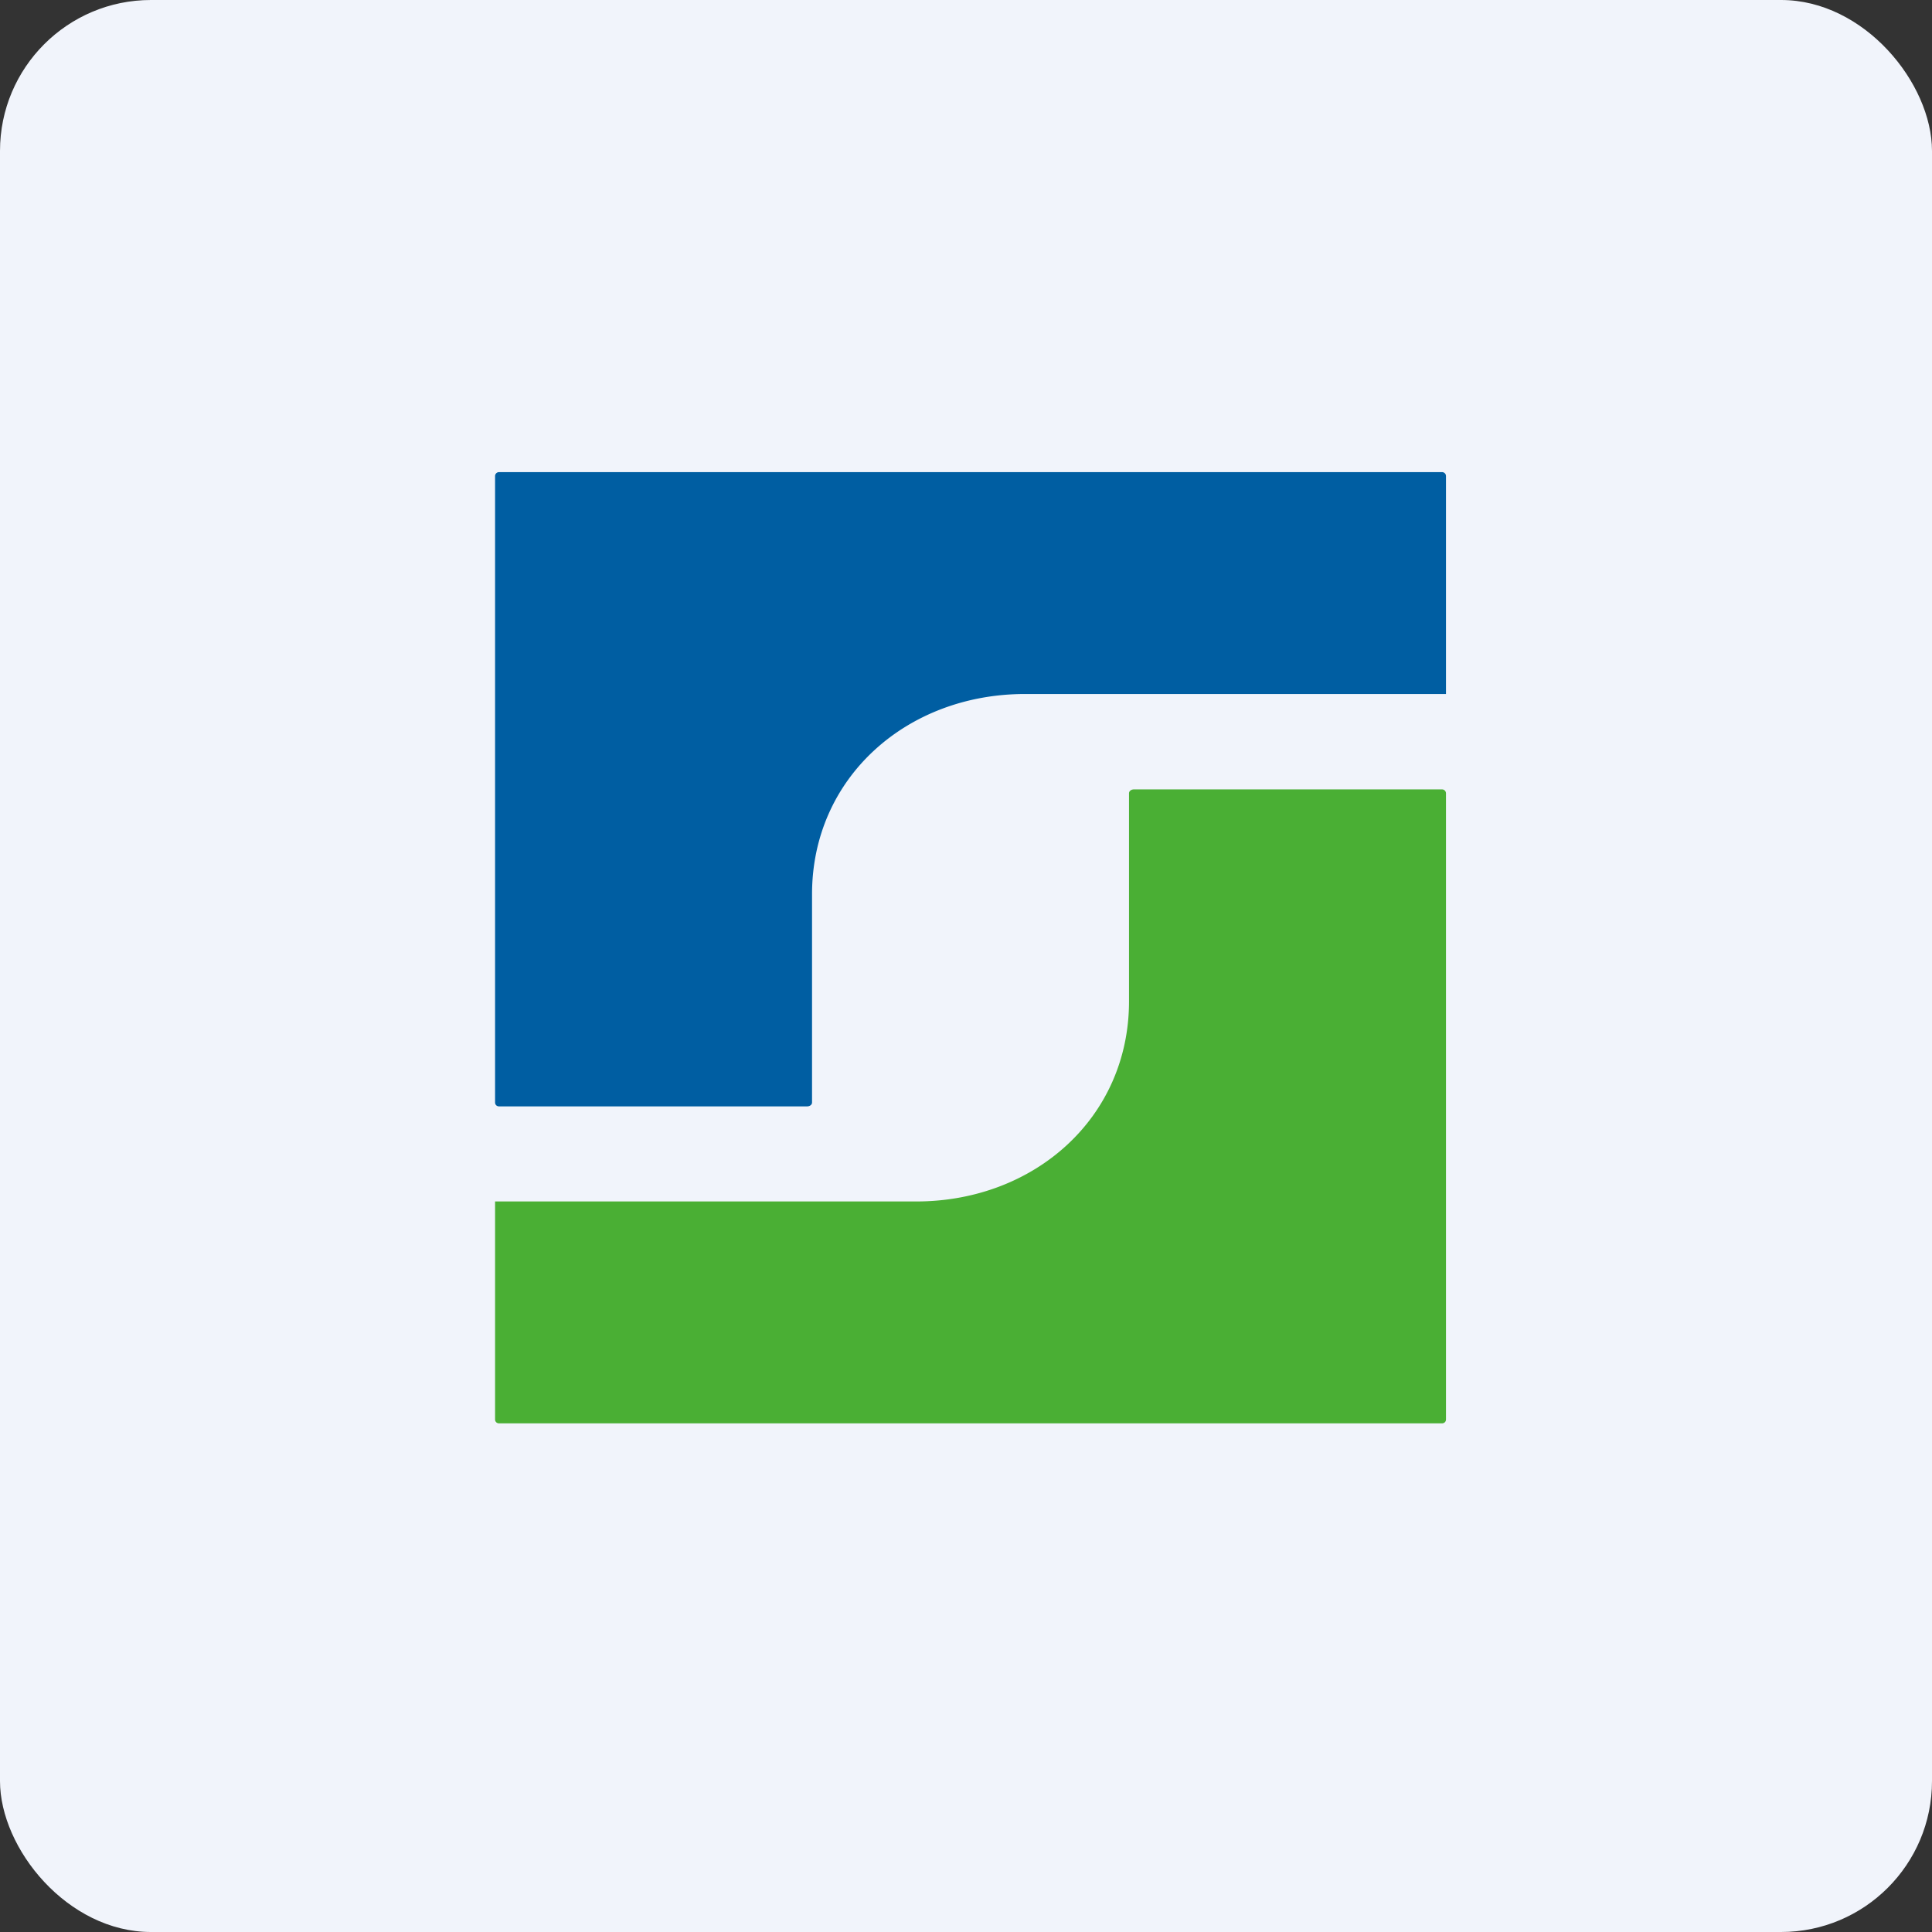
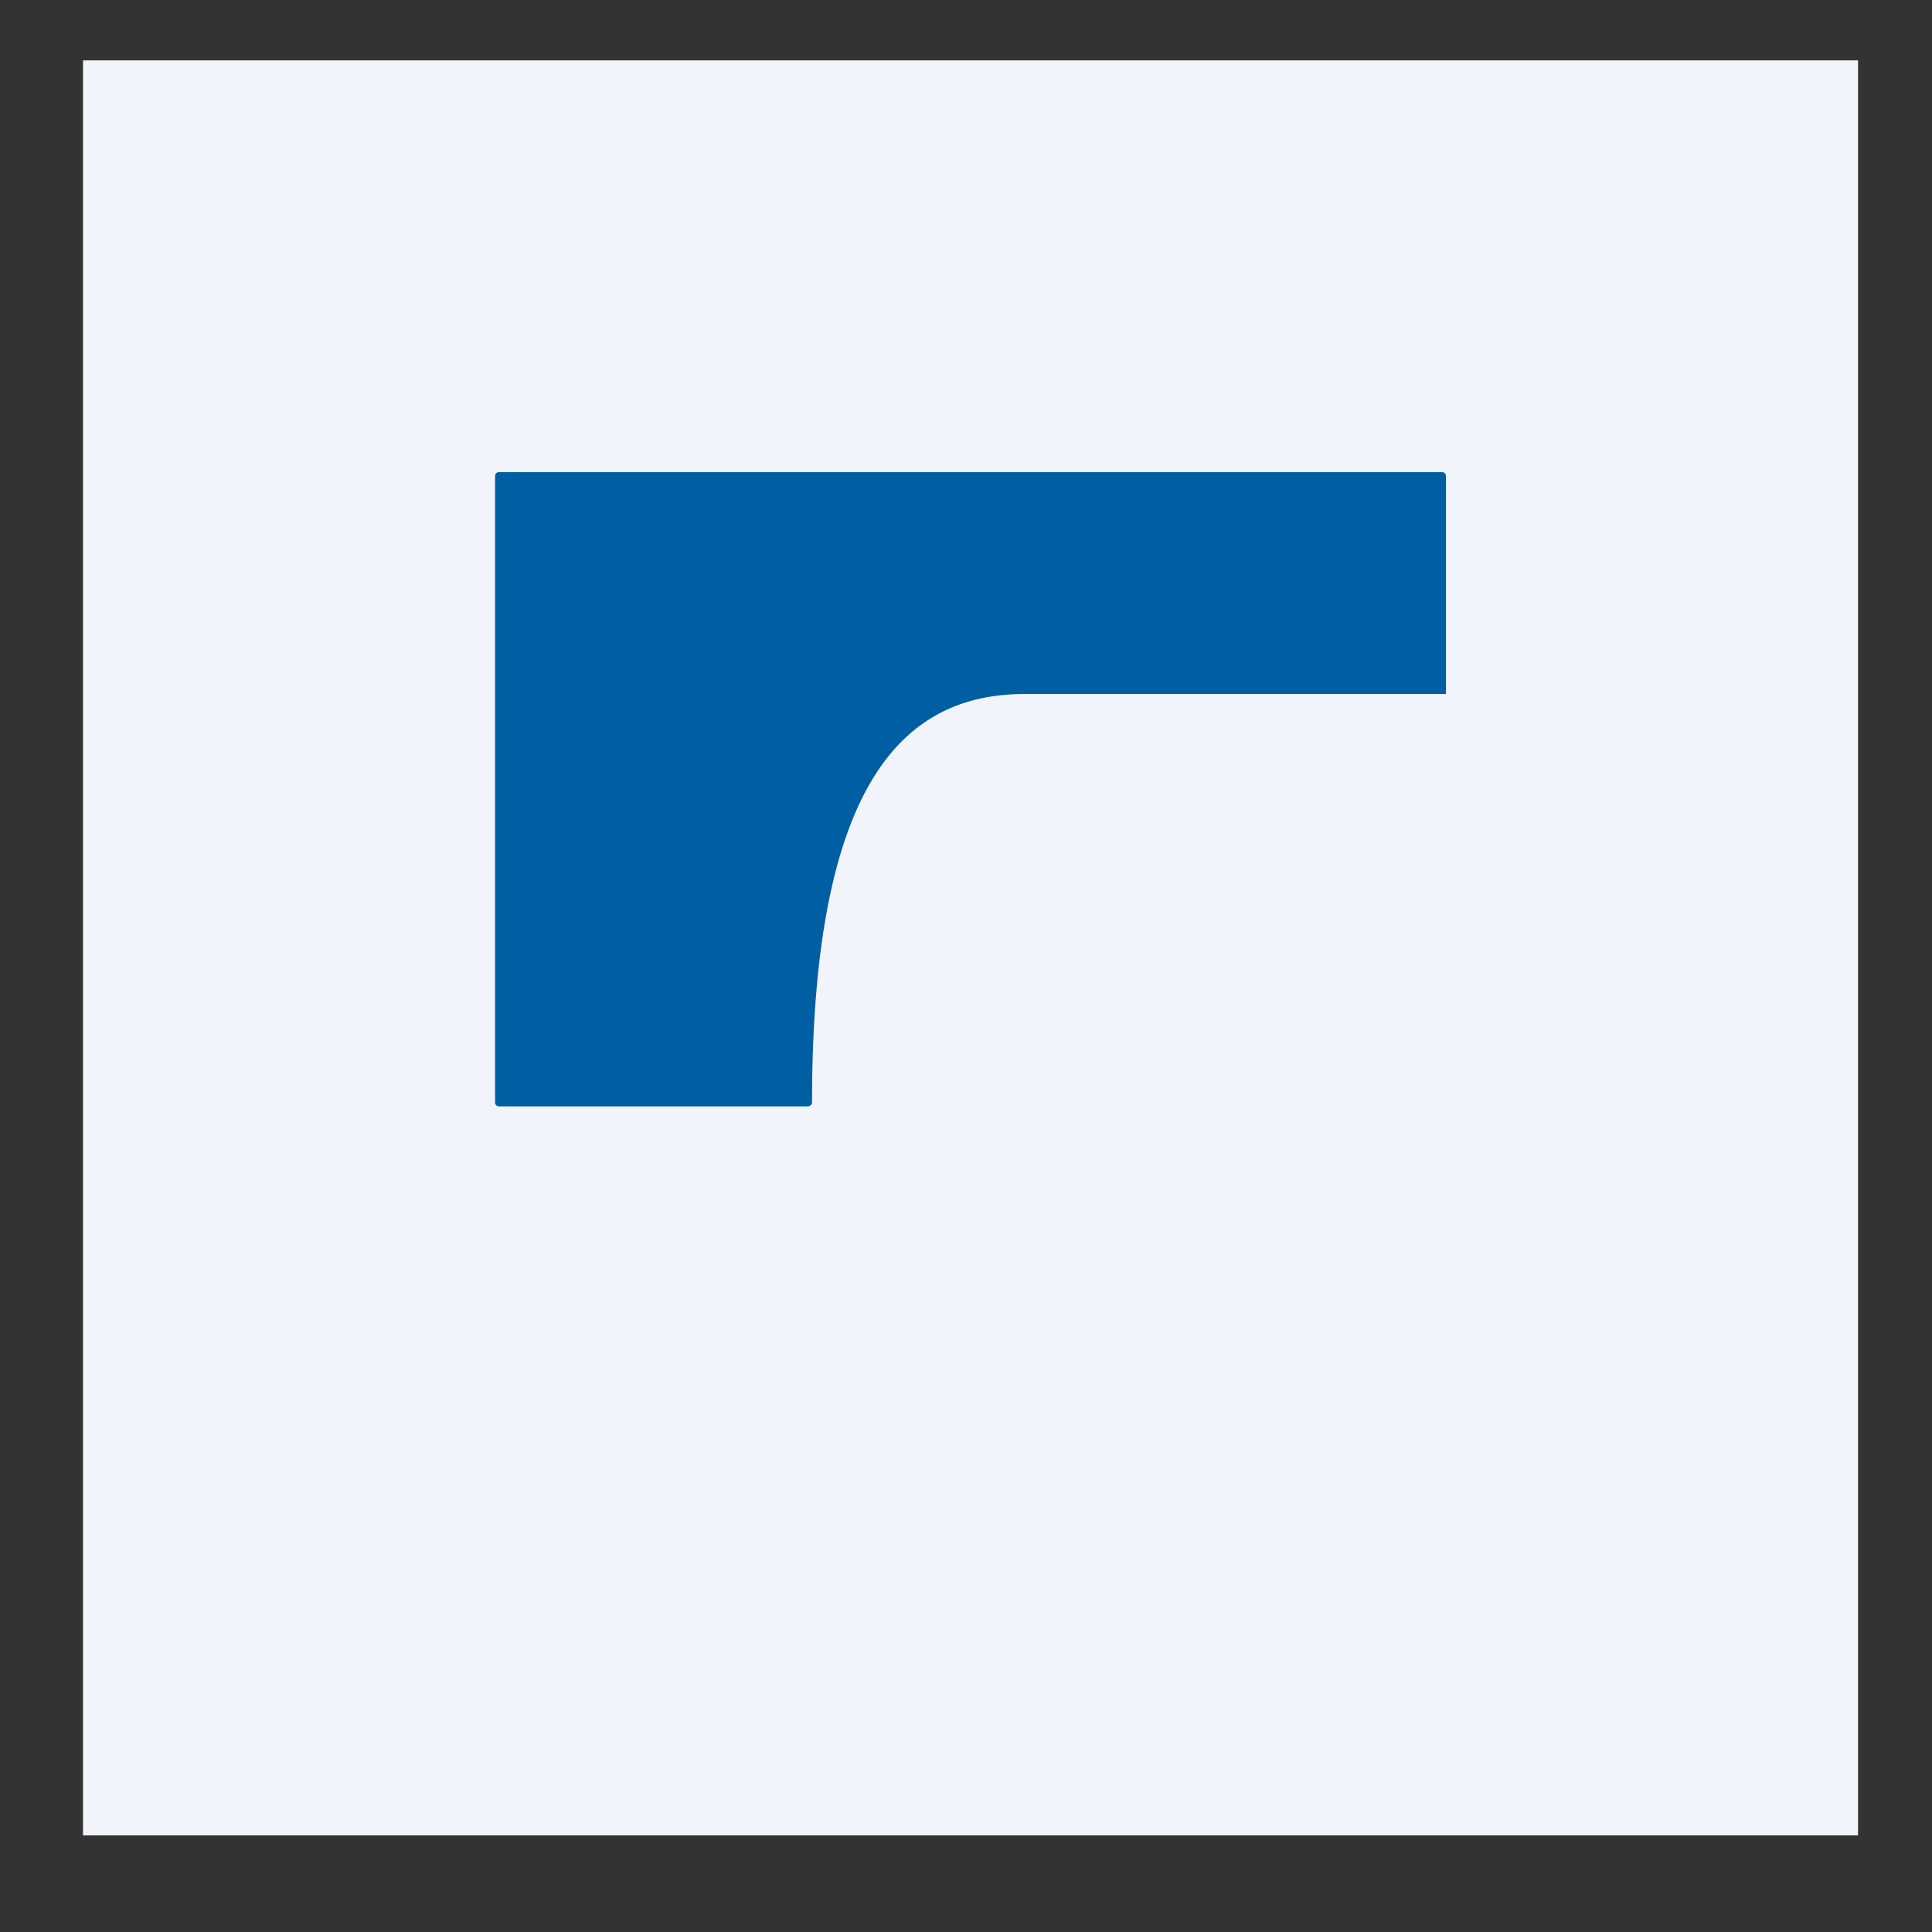
<svg xmlns="http://www.w3.org/2000/svg" width="64" height="64" viewBox="0 0 64 64">
  <rect x="0" y="0" width="64" height="64" fill="#333333" stroke="none" />
-   <rect x="0" y="0" width="64" height="64" rx="5" ry="5" fill="#f1f4fb" />
  <path fill="#f1f4fb" d="M 2.75,2 L 61.55,2 L 61.55,60.80 L 2.75,60.80 L 2.75,2" />
-   <path d="M 16.40,15.78 L 16.40,36.52 C 16.40,36.60 16.46,36.65 16.53,36.65 L 26.74,36.65 C 26.82,36.65 26.90,36.60 26.90,36.52 L 26.90,29.62 C 26.90,25.76 30.04,22.99 33.95,22.99 L 47.90,22.99 L 47.90,15.77 A 0.13,0.13 0 0,0 47.77,15.64 L 16.53,15.64 A 0.13,0.13 0 0,0 16.40,15.77 L 16.40,15.78" fill="#005ea2" />
-   <path d="M 47.90,47.02 L 47.90,26.28 A 0.13,0.13 0 0,0 47.77,26.15 L 37.56,26.15 C 37.48,26.15 37.40,26.20 37.40,26.28 L 37.40,33.17 C 37.40,37.03 34.26,39.80 30.35,39.80 L 16.40,39.80 L 16.40,47.02 C 16.40,47.10 16.46,47.15 16.53,47.15 L 47.77,47.15 C 47.84,47.15 47.90,47.10 47.90,47.02" fill="#4aaf34" />
+   <path d="M 16.40,15.78 L 16.40,36.52 C 16.40,36.60 16.46,36.65 16.53,36.65 L 26.74,36.65 C 26.82,36.65 26.90,36.60 26.90,36.52 C 26.90,25.76 30.04,22.99 33.95,22.99 L 47.90,22.99 L 47.90,15.77 A 0.13,0.13 0 0,0 47.77,15.64 L 16.53,15.64 A 0.13,0.13 0 0,0 16.40,15.77 L 16.40,15.78" fill="#005ea2" />
</svg>